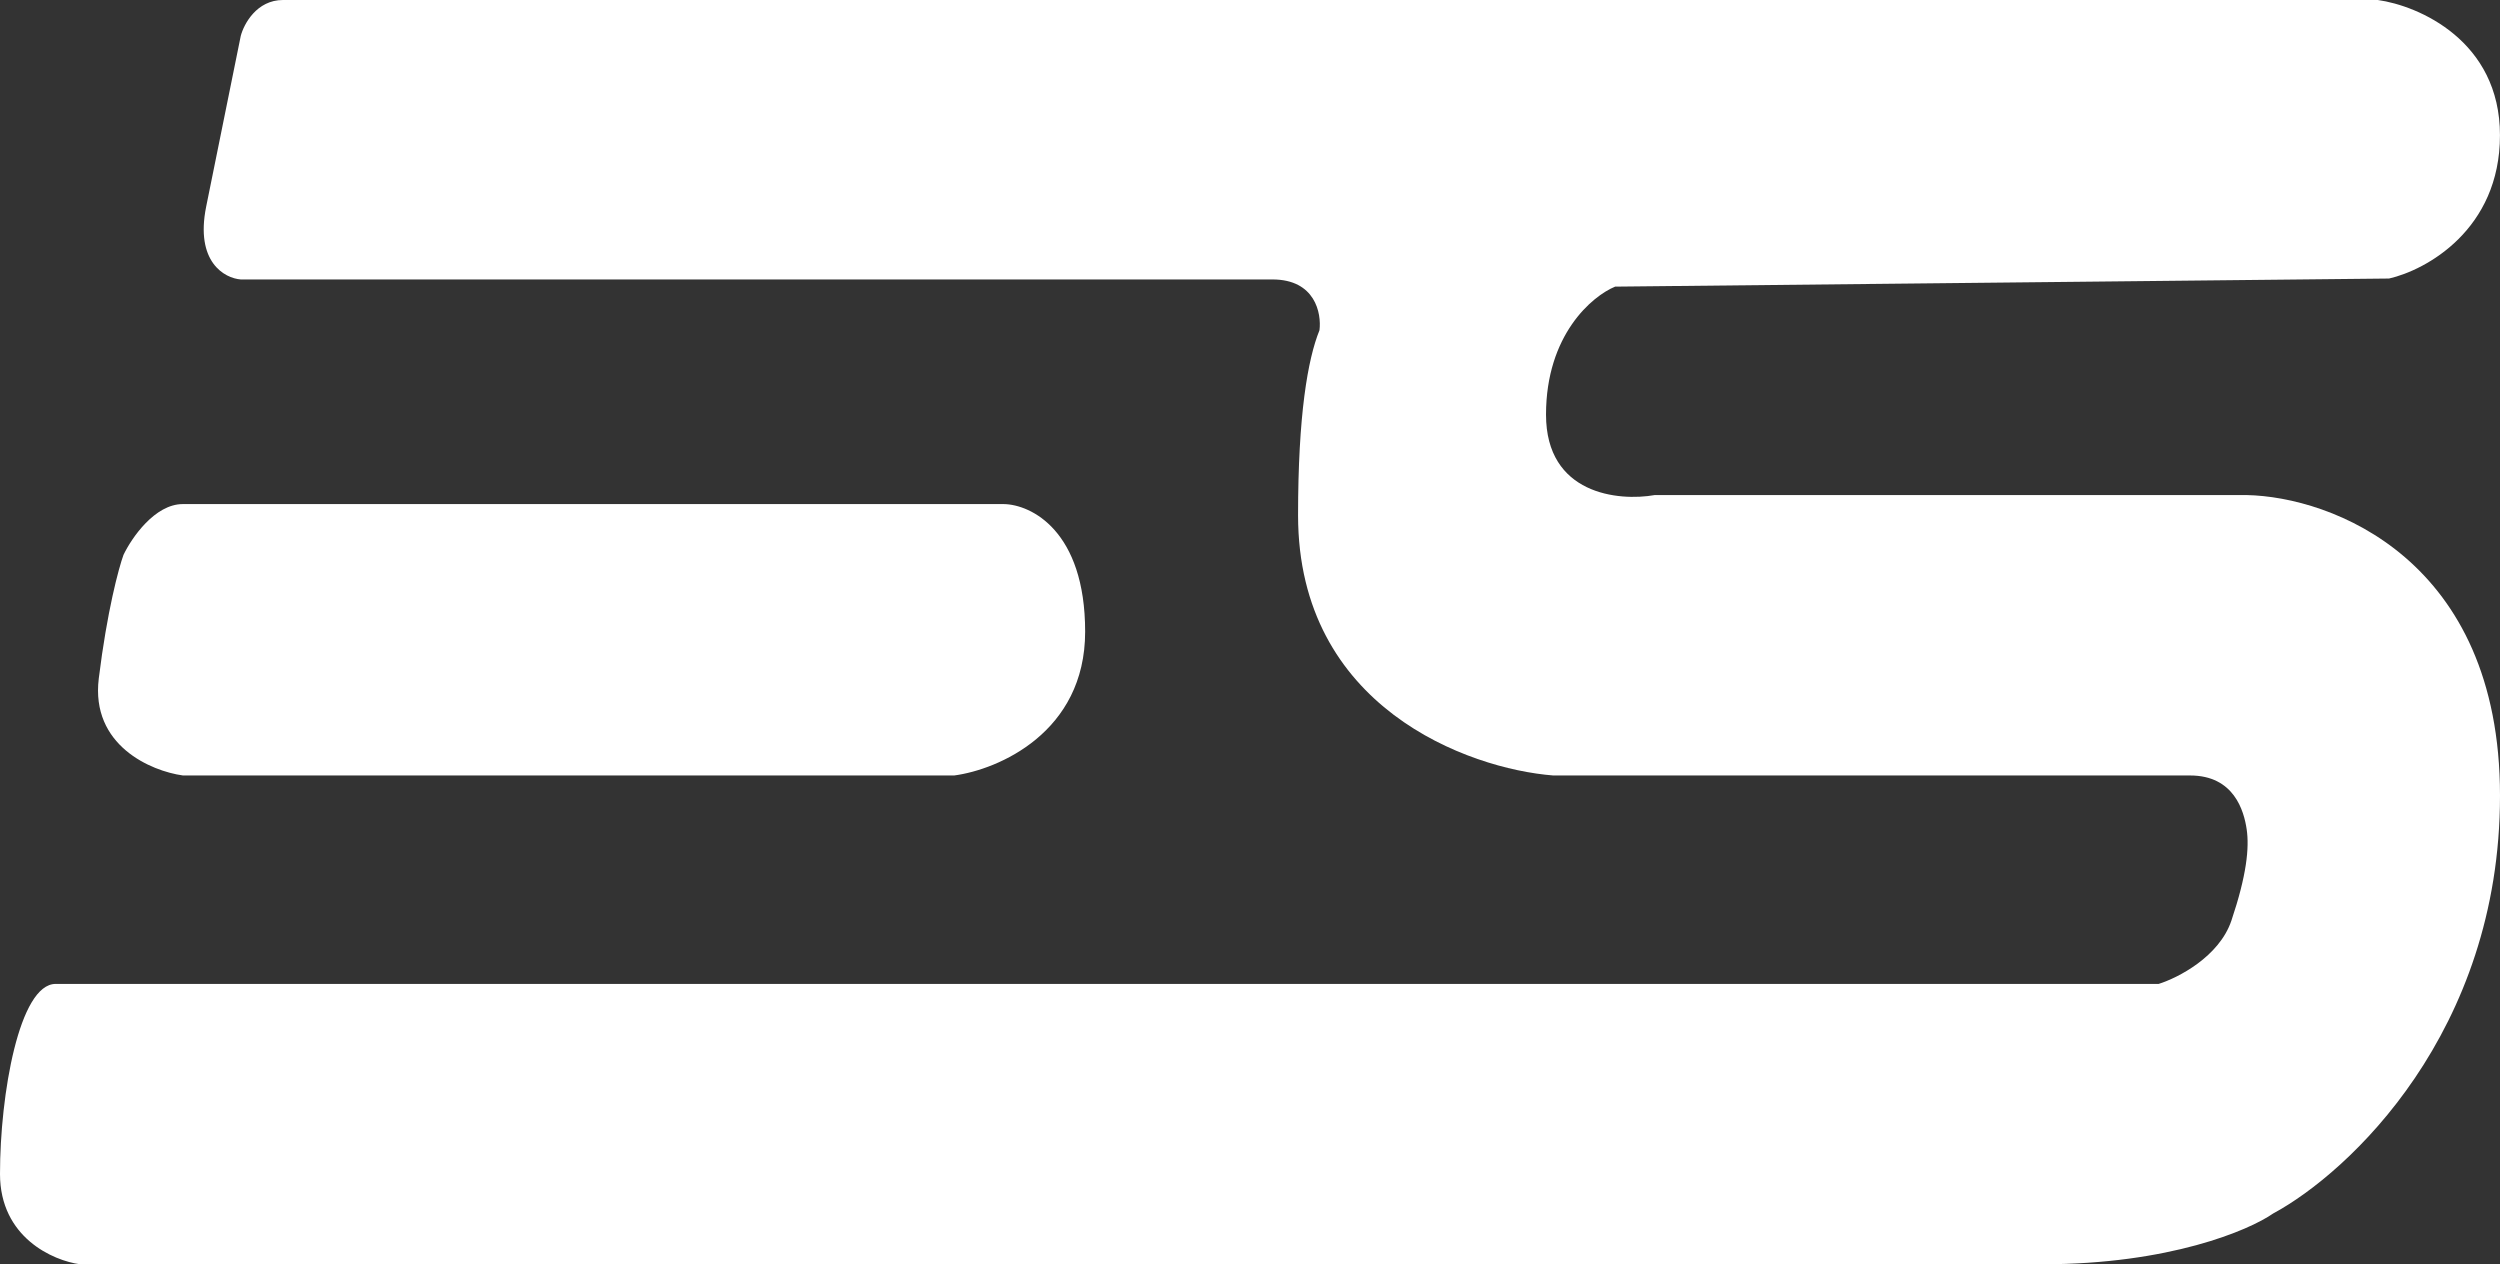
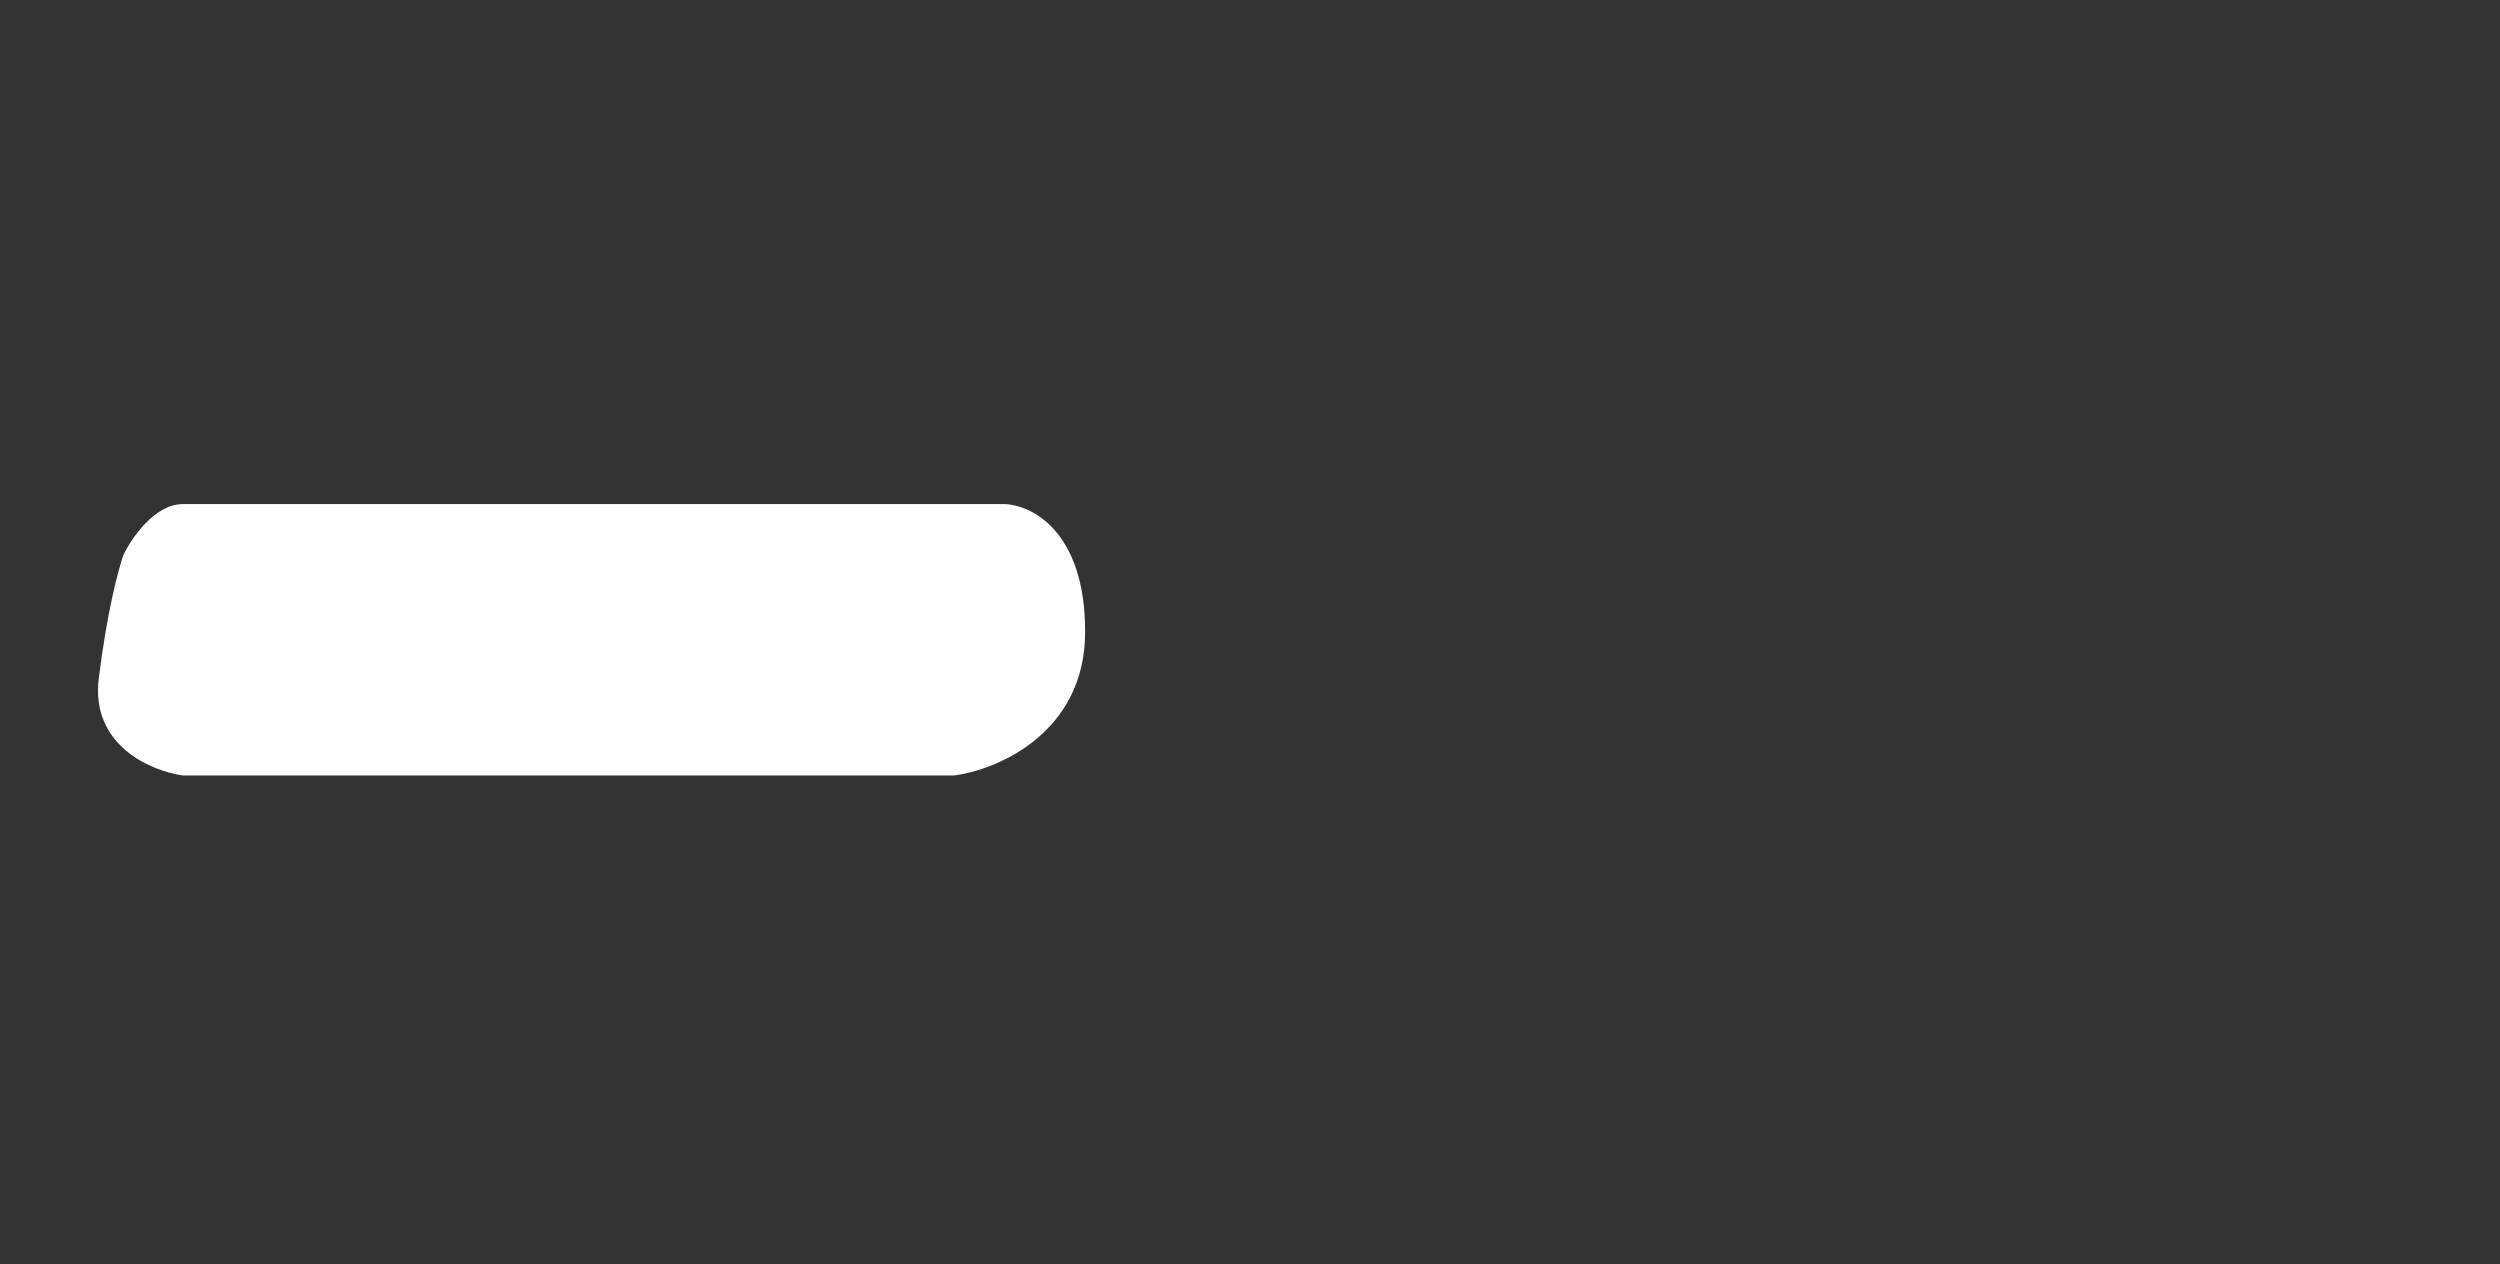
<svg xmlns="http://www.w3.org/2000/svg" id="_Слой_2" data-name="Слой_2" viewBox="0 0 704.05 356.04">
  <rect x="0" y="0" width="704.05" height="356.04" fill="#333333" stroke="none" />
  <defs>
    <style type="text/css">
      .cls-1 {
        fill: #fff;
        fill-rule: evenodd;
      }
    </style>
  </defs>
  <g id="_Слой_1-2" data-name="Слой_1">
    <g>
-       <path class="cls-1" d="M454.86,80.72l217.94-2.28c10.41-2.36,31.24-13.74,31.24-40.36S681.11,1.6,669.64,0H79.69c-7.39,0-11.01,6.75-11.89,10.12-1.94,9.53-6.6,32.49-9.74,48.08s5.19,20.16,9.74,20.5h290.55c12.04,0,13.84,9.53,13.24,14.3-3.31,8.17-6.03,23.87-6.03,52.13,0,54.05,47.9,71.36,71.85,73.26h179.36c12.4,0,15.18,10,15.94,15.18.76,5.19,0,12.91-4.3,25.68-3.44,10.22-15.1,16.15-20.49,17.84H15.68c-10.25,0-15.68,31.12-15.68,53.52,0,17.92,15.01,24.42,22.52,25.43h552.76c35.52,0,58.06-9.53,64.89-14.3,21.29-11.47,63.88-51.07,63.88-117.67s-47.56-84.18-71.34-84.65h-166.71c-10.2,1.81-30.61-.18-30.61-22.65s12.99-33.4,19.48-36.06Z" />
      <path class="cls-1" d="M268.79,218.38c12.27-1.65,36.81-12.05,36.81-40.49s-15.26-35.81-22.89-35.93H51.48c-7.89,0-14.42,9.53-16.7,14.3-1.35,3.71-4.63,15.87-6.96,34.79-2.33,18.93,14.8,26.11,23.65,27.33h217.31Z" />
    </g>
  </g>
</svg>